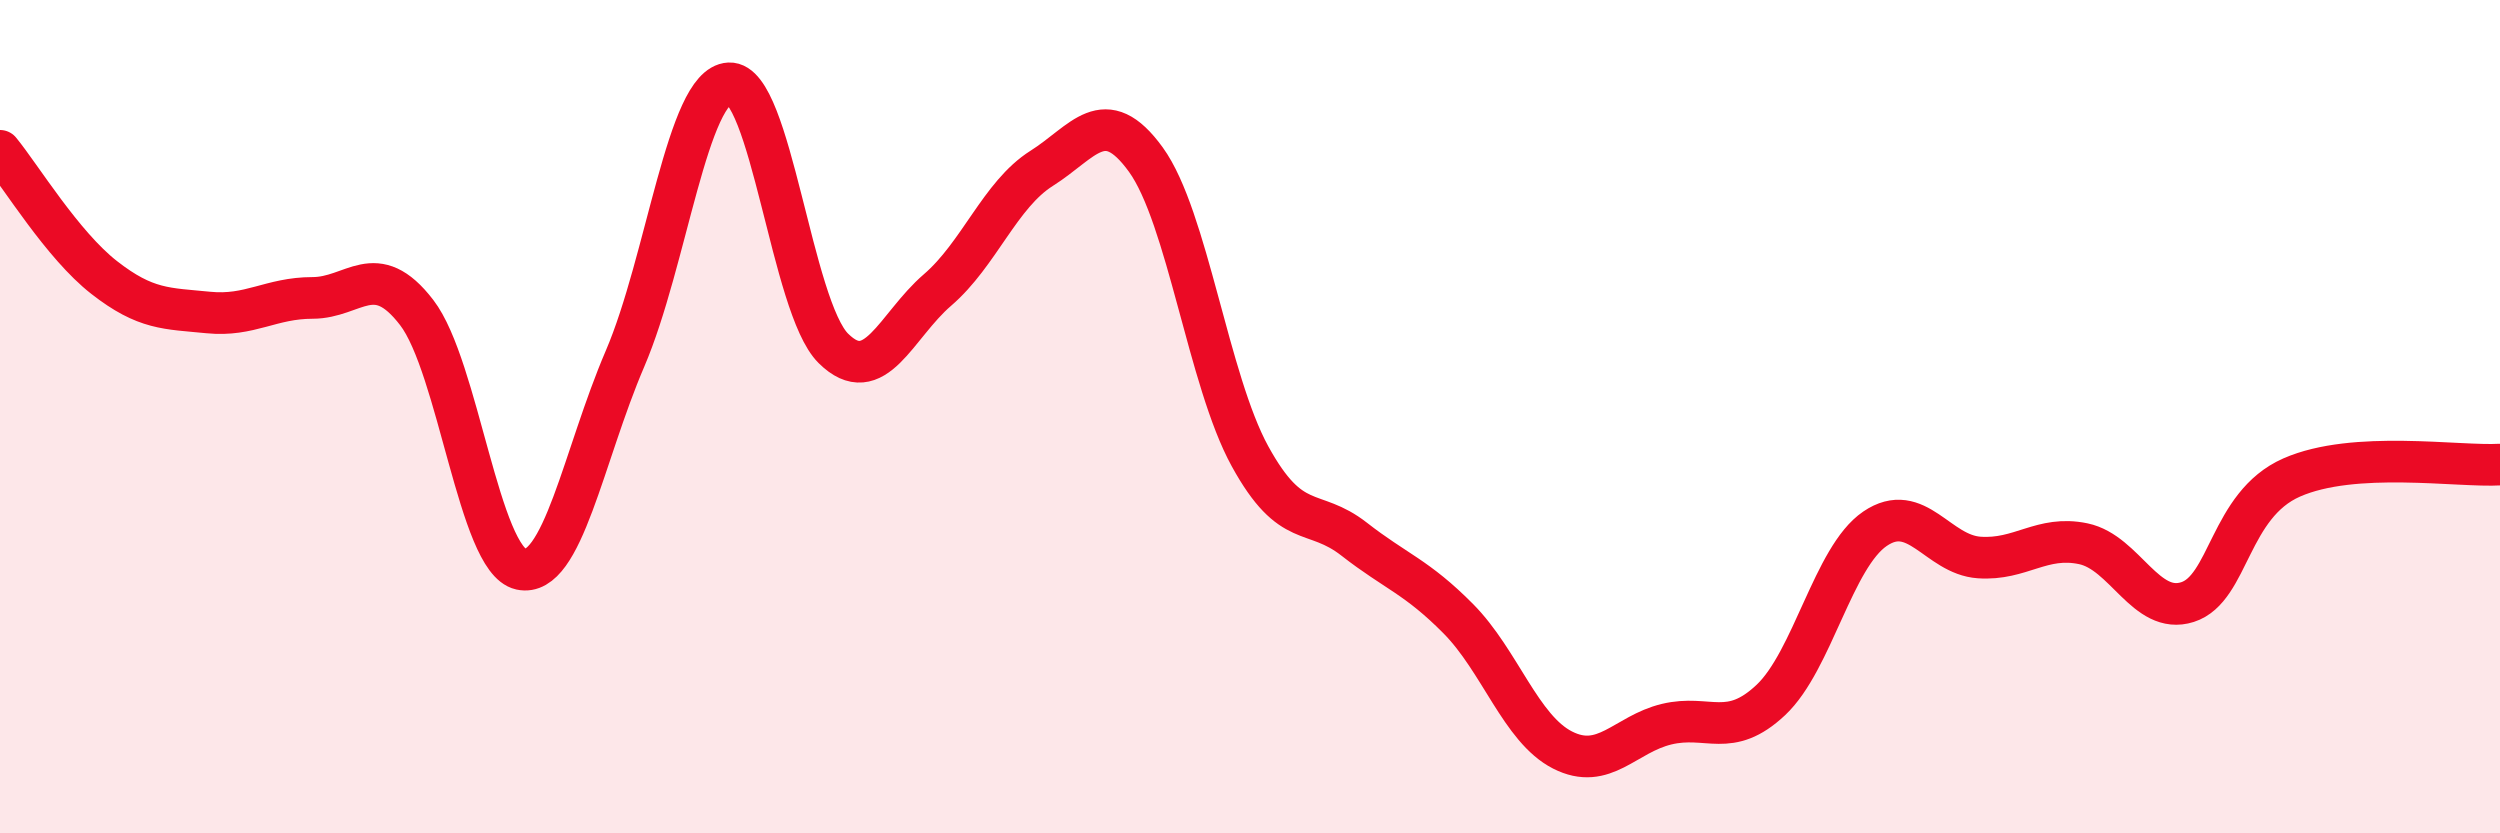
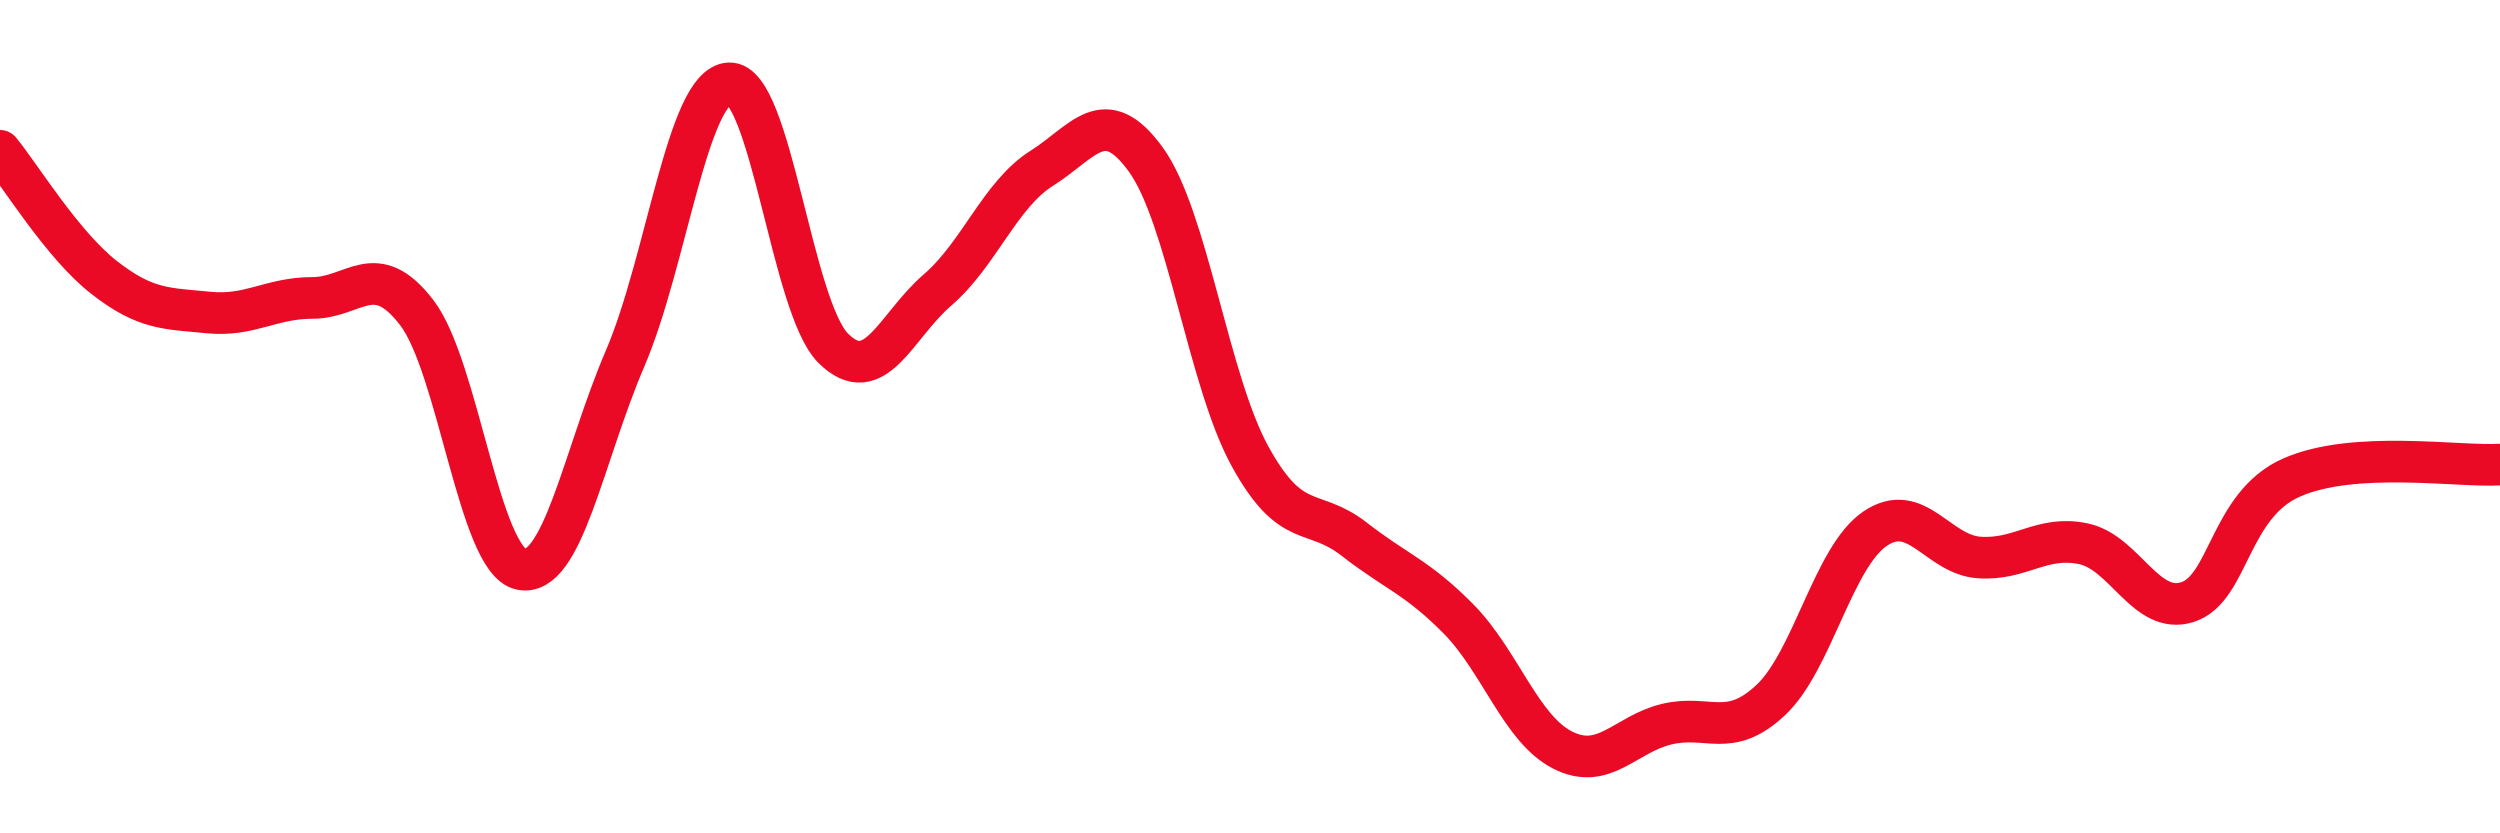
<svg xmlns="http://www.w3.org/2000/svg" width="60" height="20" viewBox="0 0 60 20">
-   <path d="M 0,3.62 C 0.5,4.23 1.5,5.88 2.5,6.66 C 3.5,7.44 4,7.4 5,7.5 C 6,7.6 6.5,7.15 7.5,7.15 C 8.5,7.15 9,6.2 10,7.5 C 11,8.8 11.5,13.44 12.5,13.66 C 13.5,13.88 14,10.94 15,8.61 C 16,6.28 16.5,2.05 17.5,2 C 18.5,1.95 19,7.37 20,8.36 C 21,9.35 21.5,7.82 22.5,6.96 C 23.5,6.1 24,4.67 25,4.04 C 26,3.41 26.5,2.45 27.5,3.83 C 28.5,5.21 29,9.13 30,10.95 C 31,12.77 31.5,12.16 32.5,12.94 C 33.5,13.72 34,13.84 35,14.85 C 36,15.86 36.5,17.49 37.5,18 C 38.5,18.51 39,17.62 40,17.38 C 41,17.14 41.5,17.74 42.5,16.8 C 43.5,15.86 44,13.37 45,12.69 C 46,12.01 46.5,13.31 47.5,13.38 C 48.5,13.45 49,12.84 50,13.05 C 51,13.26 51.5,14.77 52.5,14.45 C 53.5,14.13 53.5,12.12 55,11.46 C 56.5,10.8 59,11.21 60,11.15L60 20L0 20Z" fill="#EB0A25" opacity="0.1" stroke-linecap="round" stroke-linejoin="round" />
  <path d="M 0,3.62 C 0.5,4.23 1.5,5.88 2.5,6.66 C 3.5,7.44 4,7.4 5,7.5 C 6,7.6 6.5,7.15 7.5,7.15 C 8.5,7.15 9,6.2 10,7.5 C 11,8.8 11.5,13.44 12.5,13.66 C 13.5,13.88 14,10.94 15,8.61 C 16,6.28 16.5,2.05 17.5,2 C 18.5,1.95 19,7.37 20,8.36 C 21,9.35 21.5,7.82 22.5,6.96 C 23.5,6.1 24,4.67 25,4.04 C 26,3.41 26.5,2.45 27.5,3.83 C 28.5,5.21 29,9.13 30,10.95 C 31,12.77 31.5,12.16 32.5,12.94 C 33.5,13.72 34,13.84 35,14.85 C 36,15.86 36.5,17.49 37.5,18 C 38.5,18.51 39,17.62 40,17.38 C 41,17.14 41.5,17.74 42.5,16.8 C 43.5,15.86 44,13.37 45,12.69 C 46,12.01 46.5,13.31 47.5,13.38 C 48.5,13.45 49,12.84 50,13.05 C 51,13.26 51.5,14.77 52.5,14.45 C 53.5,14.13 53.5,12.12 55,11.46 C 56.5,10.8 59,11.21 60,11.15" stroke="#EB0A25" stroke-width="1" fill="none" stroke-linecap="round" stroke-linejoin="round" />
</svg>